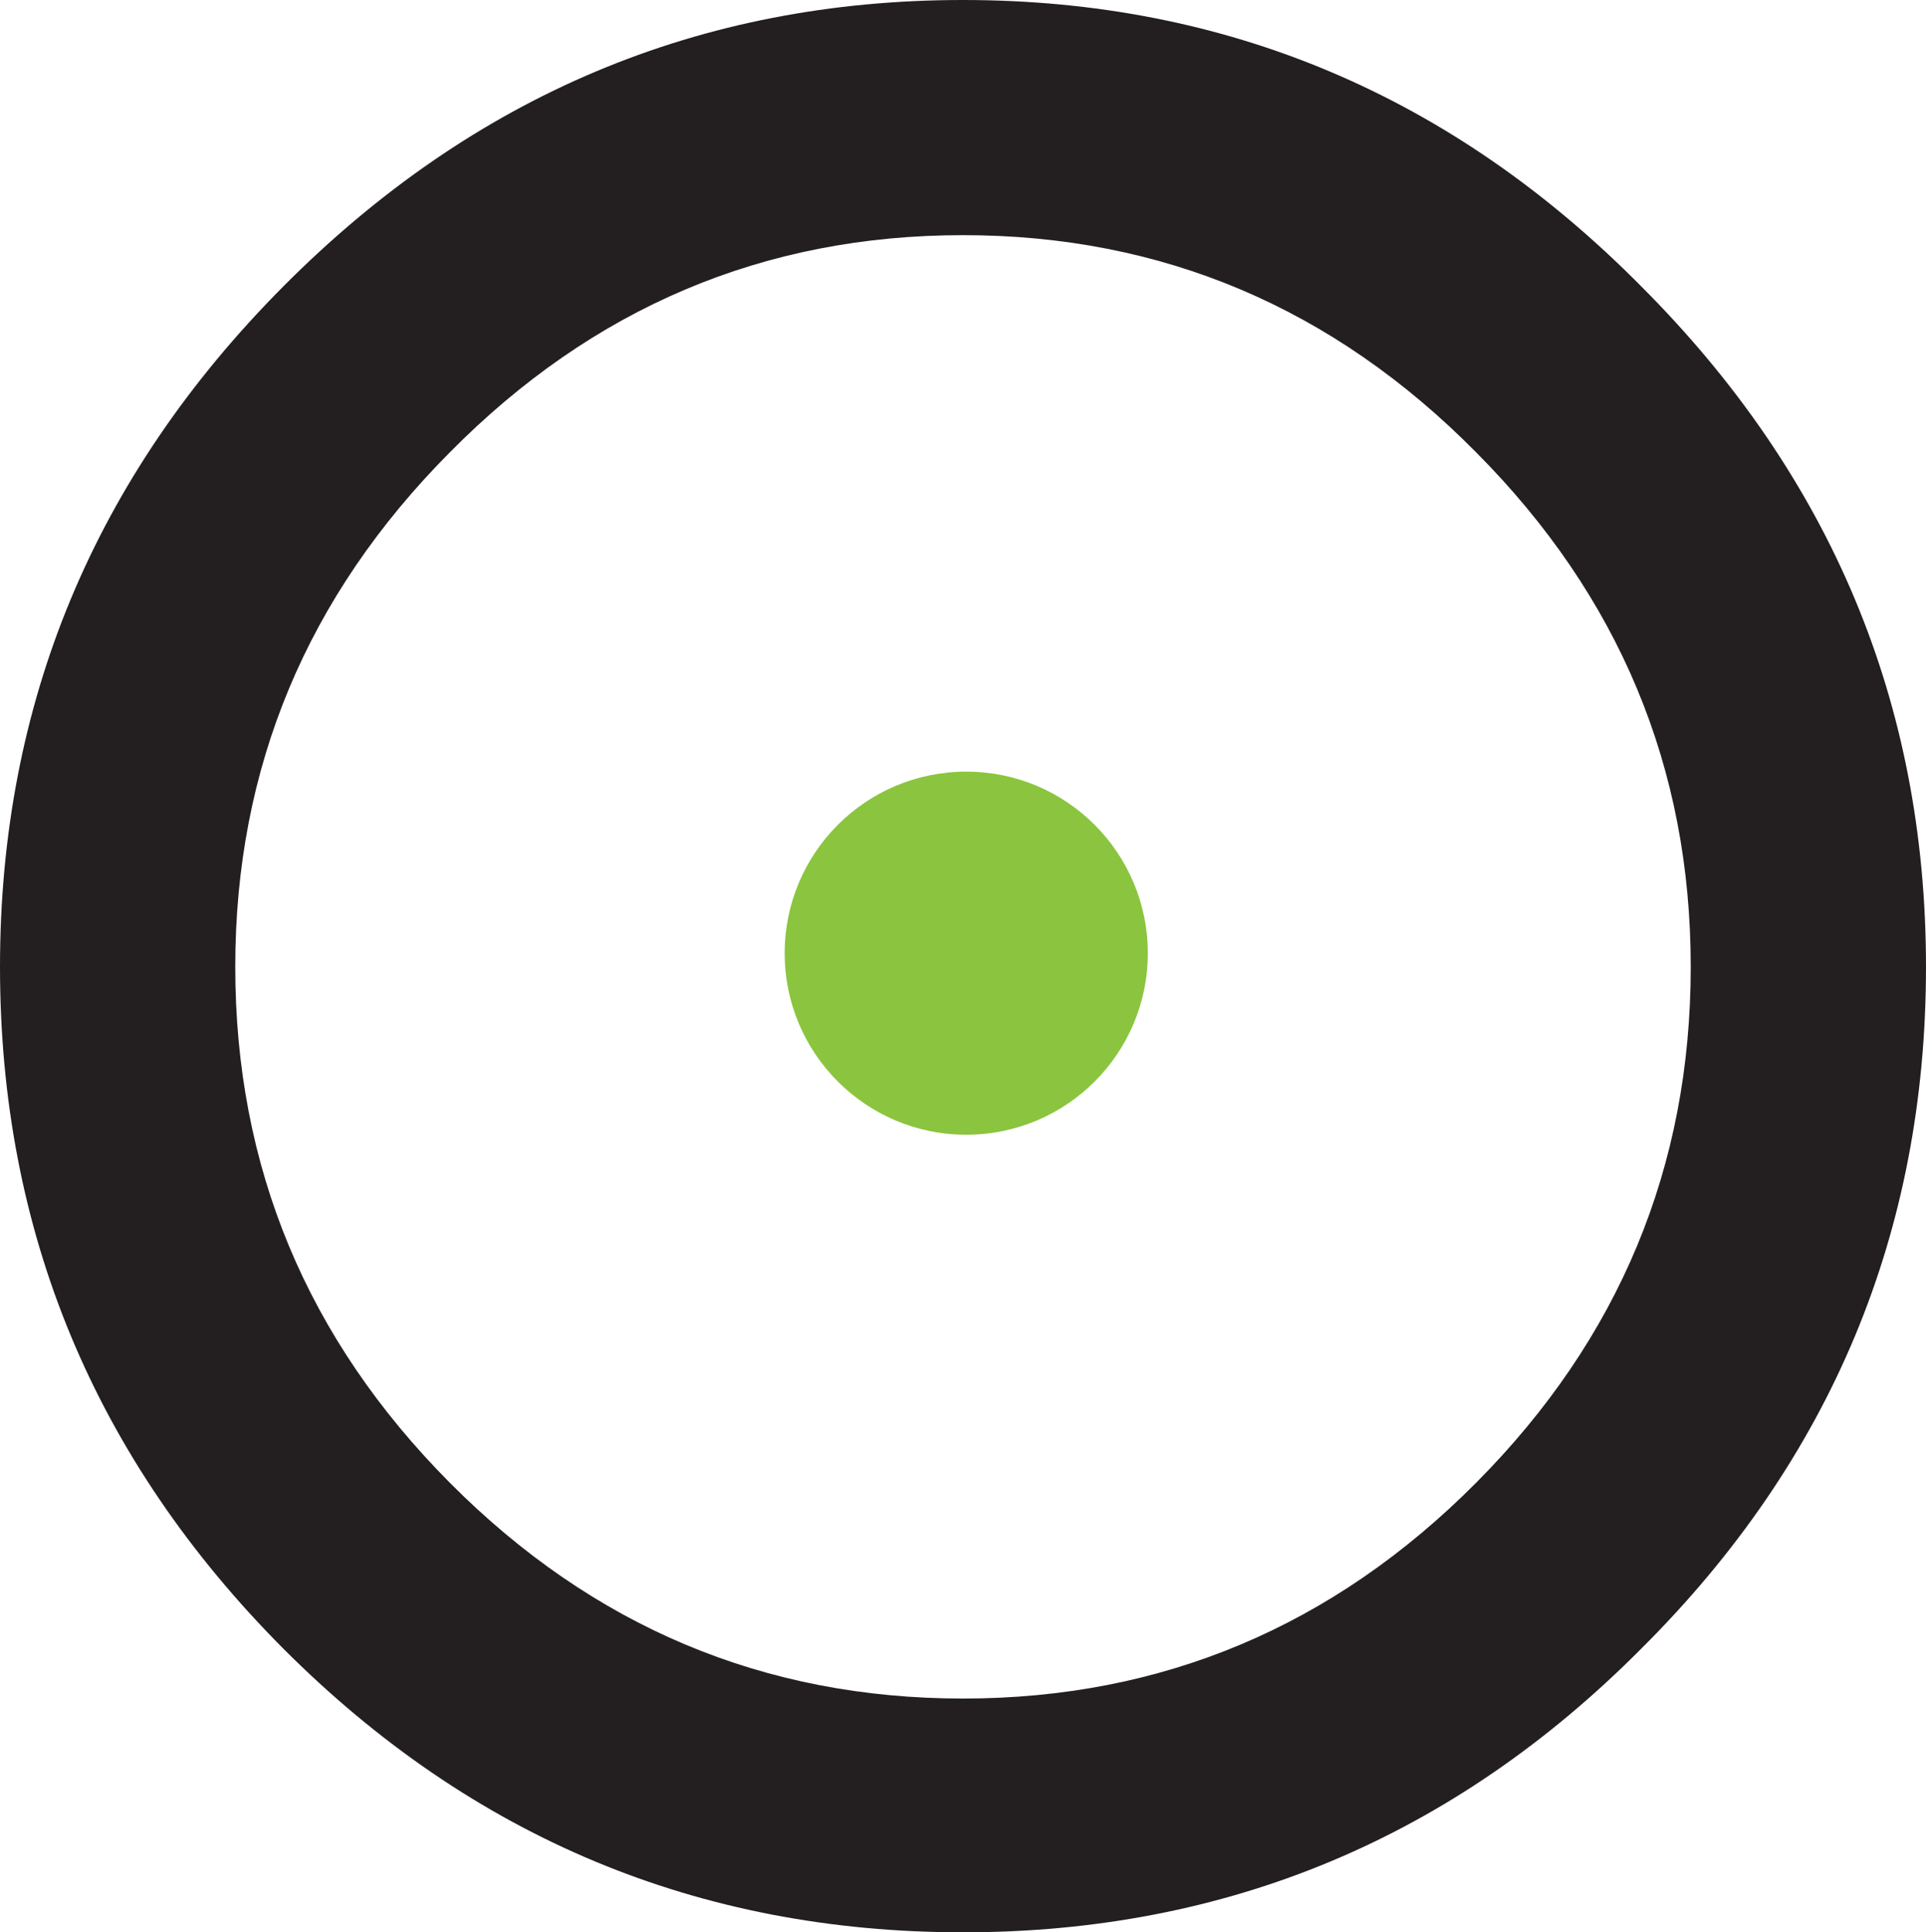
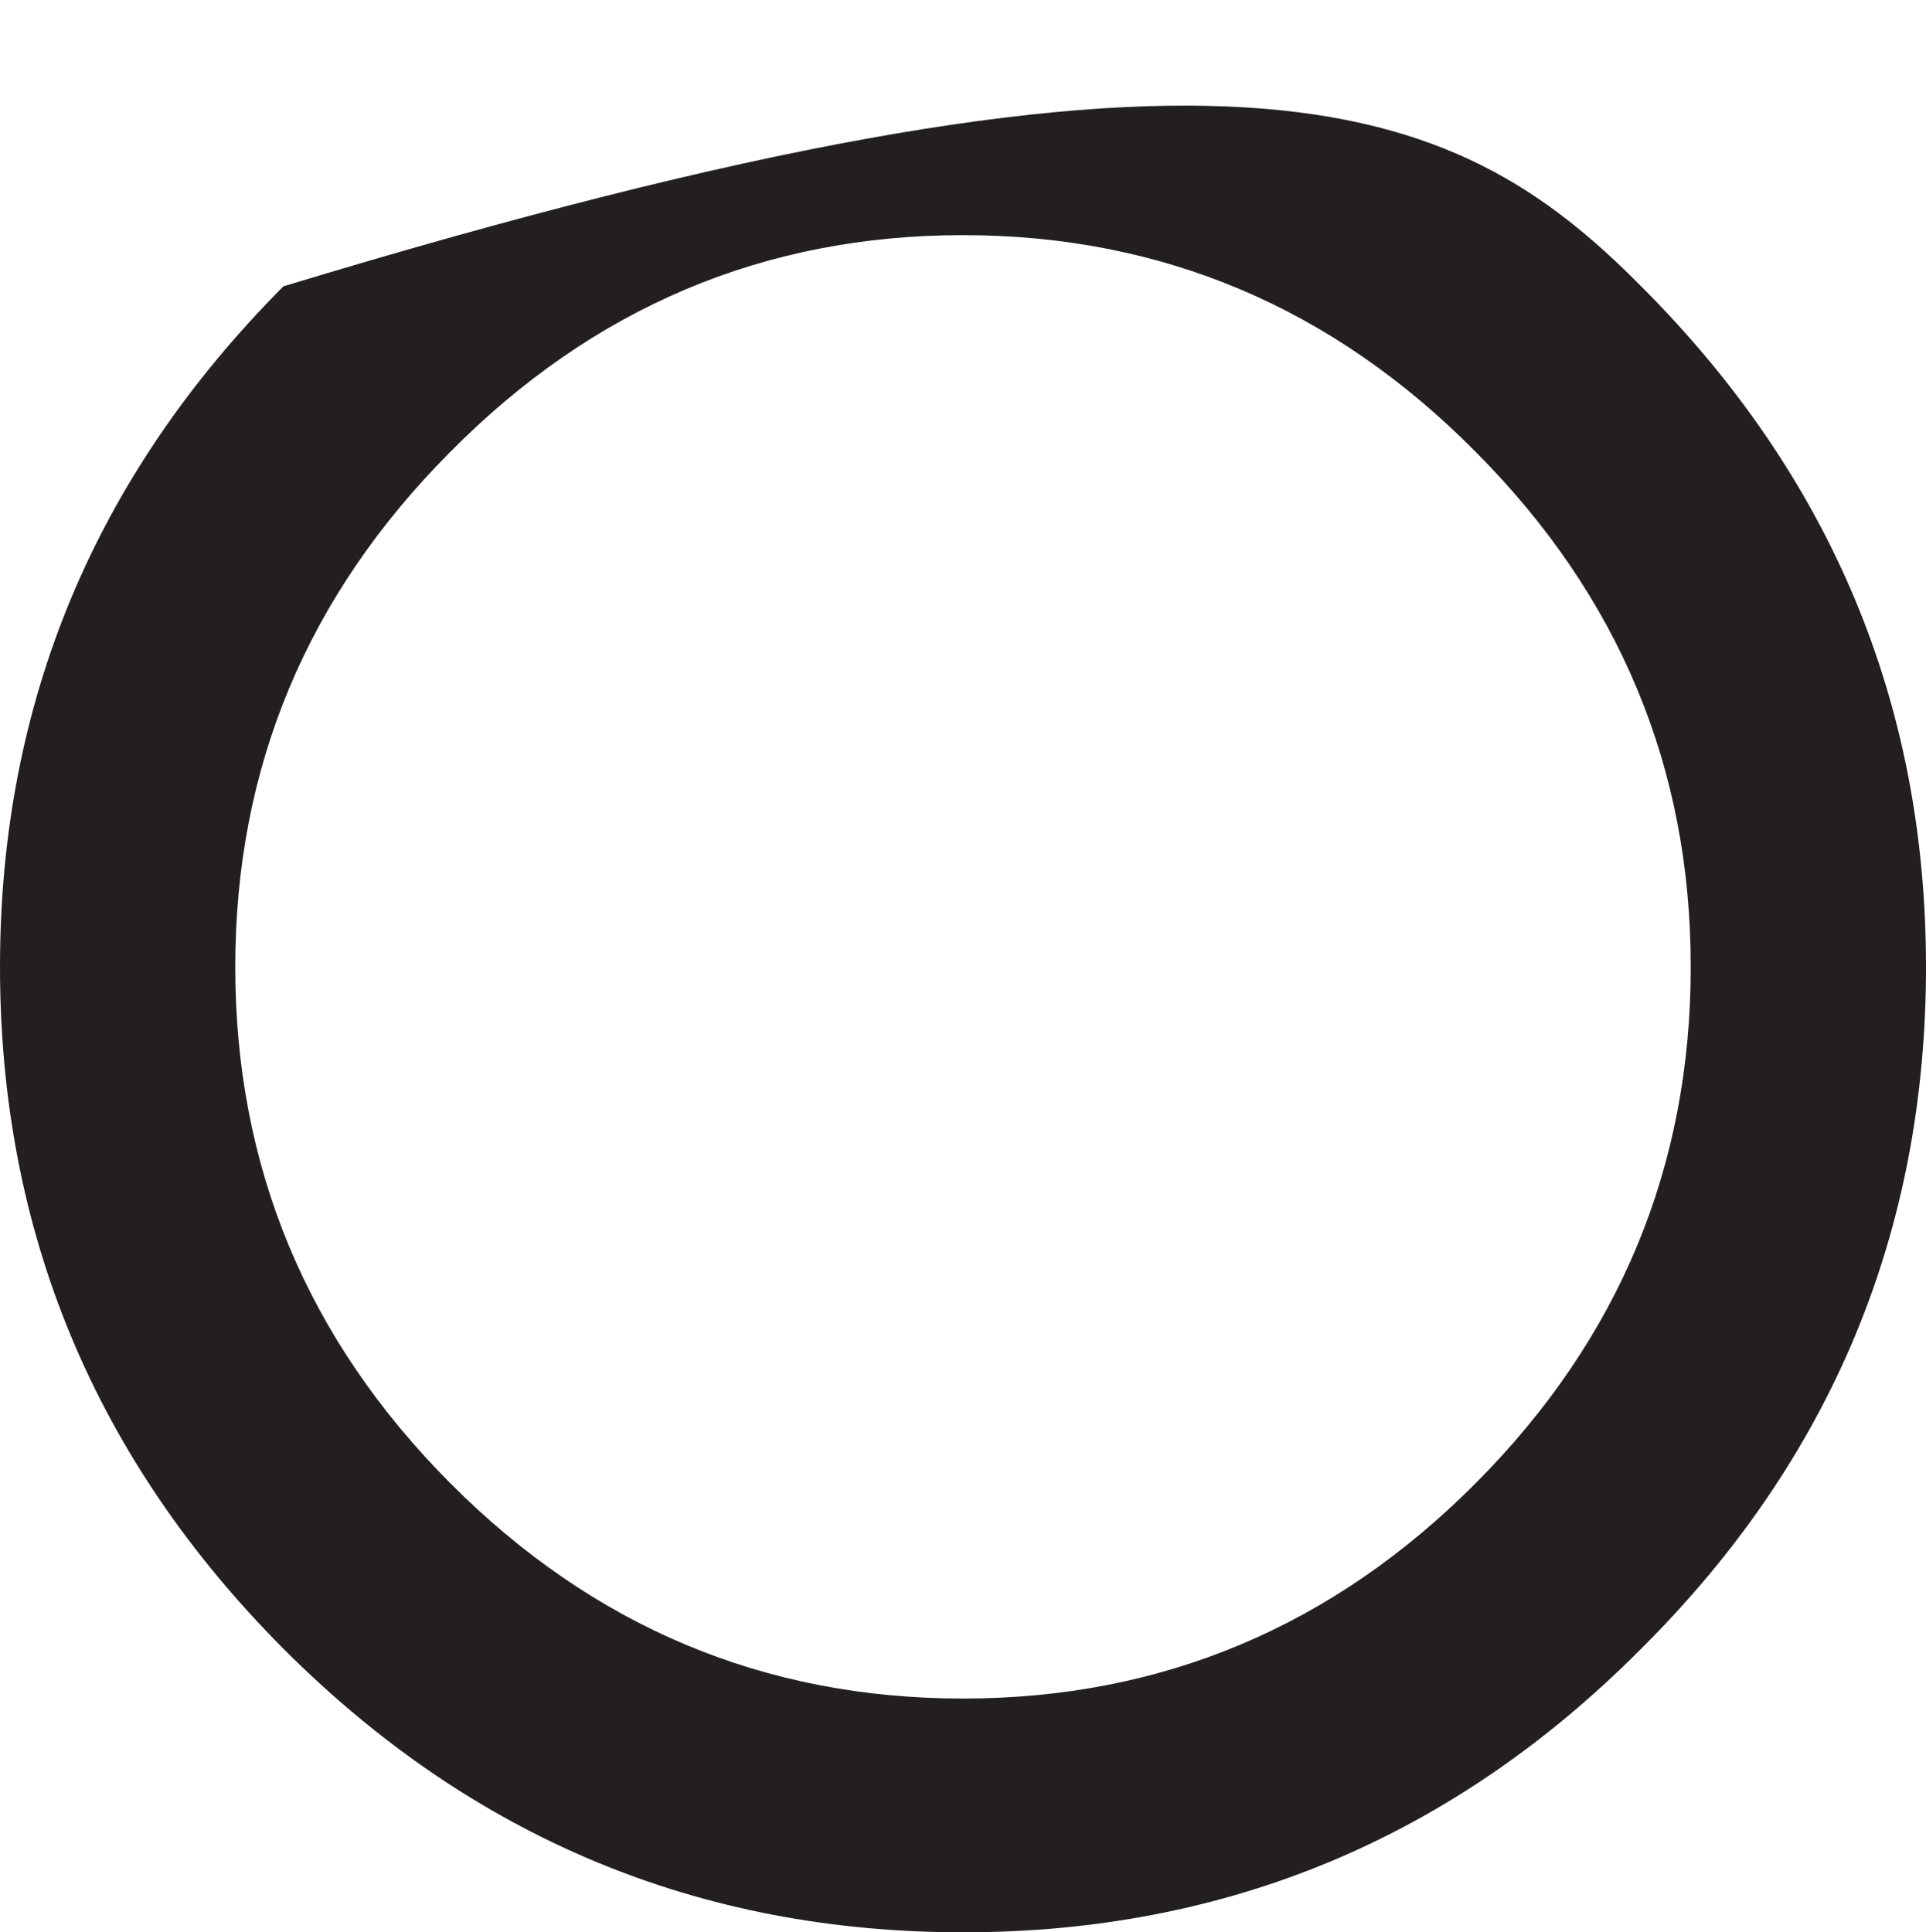
<svg xmlns="http://www.w3.org/2000/svg" width="100%" height="100%" viewBox="0 0 297 298" version="1.1" xml:space="preserve" style="fill-rule:evenodd;clip-rule:evenodd;stroke-linejoin:round;stroke-miterlimit:2;">
  <g>
-     <path d="M260.72,149.106C260.72,118.388 249.688,91.938 227.623,69.756C205.564,47.43 179.183,36.265 148.5,36.265C117.812,36.265 91.432,47.43 69.372,69.756C47.312,91.938 36.28,118.388 36.28,149.106C36.28,179.963 47.312,206.485 69.372,228.672C91.432,250.854 117.812,261.947 148.5,261.947C179.183,261.947 205.564,250.854 227.623,228.672C249.688,206.485 260.72,179.963 260.72,149.106M297,149.106C297,190.062 282.354,225.12 253.081,254.266C224.091,283.422 189.23,298 148.5,298C107.77,298 72.833,283.422 43.703,254.266C14.565,224.976 0,189.922 0,149.106C0,108.438 14.565,73.452 43.703,44.157C72.981,14.722 107.904,0 148.5,0C189.087,0 223.952,14.722 253.081,44.157C282.354,73.452 297,108.438 297,149.106" style="fill:rgb(35,31,32);" />
-     <path d="M177,147C177,162.464 164.463,175 149.002,175C133.532,175 121,162.464 121,147C121,131.536 133.532,119 149.002,119C164.463,119 177,131.536 177,147" style="fill:rgb(139,197,63);" />
+     <path d="M260.72,149.106C260.72,118.388 249.688,91.938 227.623,69.756C205.564,47.43 179.183,36.265 148.5,36.265C117.812,36.265 91.432,47.43 69.372,69.756C47.312,91.938 36.28,118.388 36.28,149.106C36.28,179.963 47.312,206.485 69.372,228.672C91.432,250.854 117.812,261.947 148.5,261.947C179.183,261.947 205.564,250.854 227.623,228.672C249.688,206.485 260.72,179.963 260.72,149.106M297,149.106C297,190.062 282.354,225.12 253.081,254.266C224.091,283.422 189.23,298 148.5,298C107.77,298 72.833,283.422 43.703,254.266C14.565,224.976 0,189.922 0,149.106C0,108.438 14.565,73.452 43.703,44.157C189.087,0 223.952,14.722 253.081,44.157C282.354,73.452 297,108.438 297,149.106" style="fill:rgb(35,31,32);" />
  </g>
</svg>